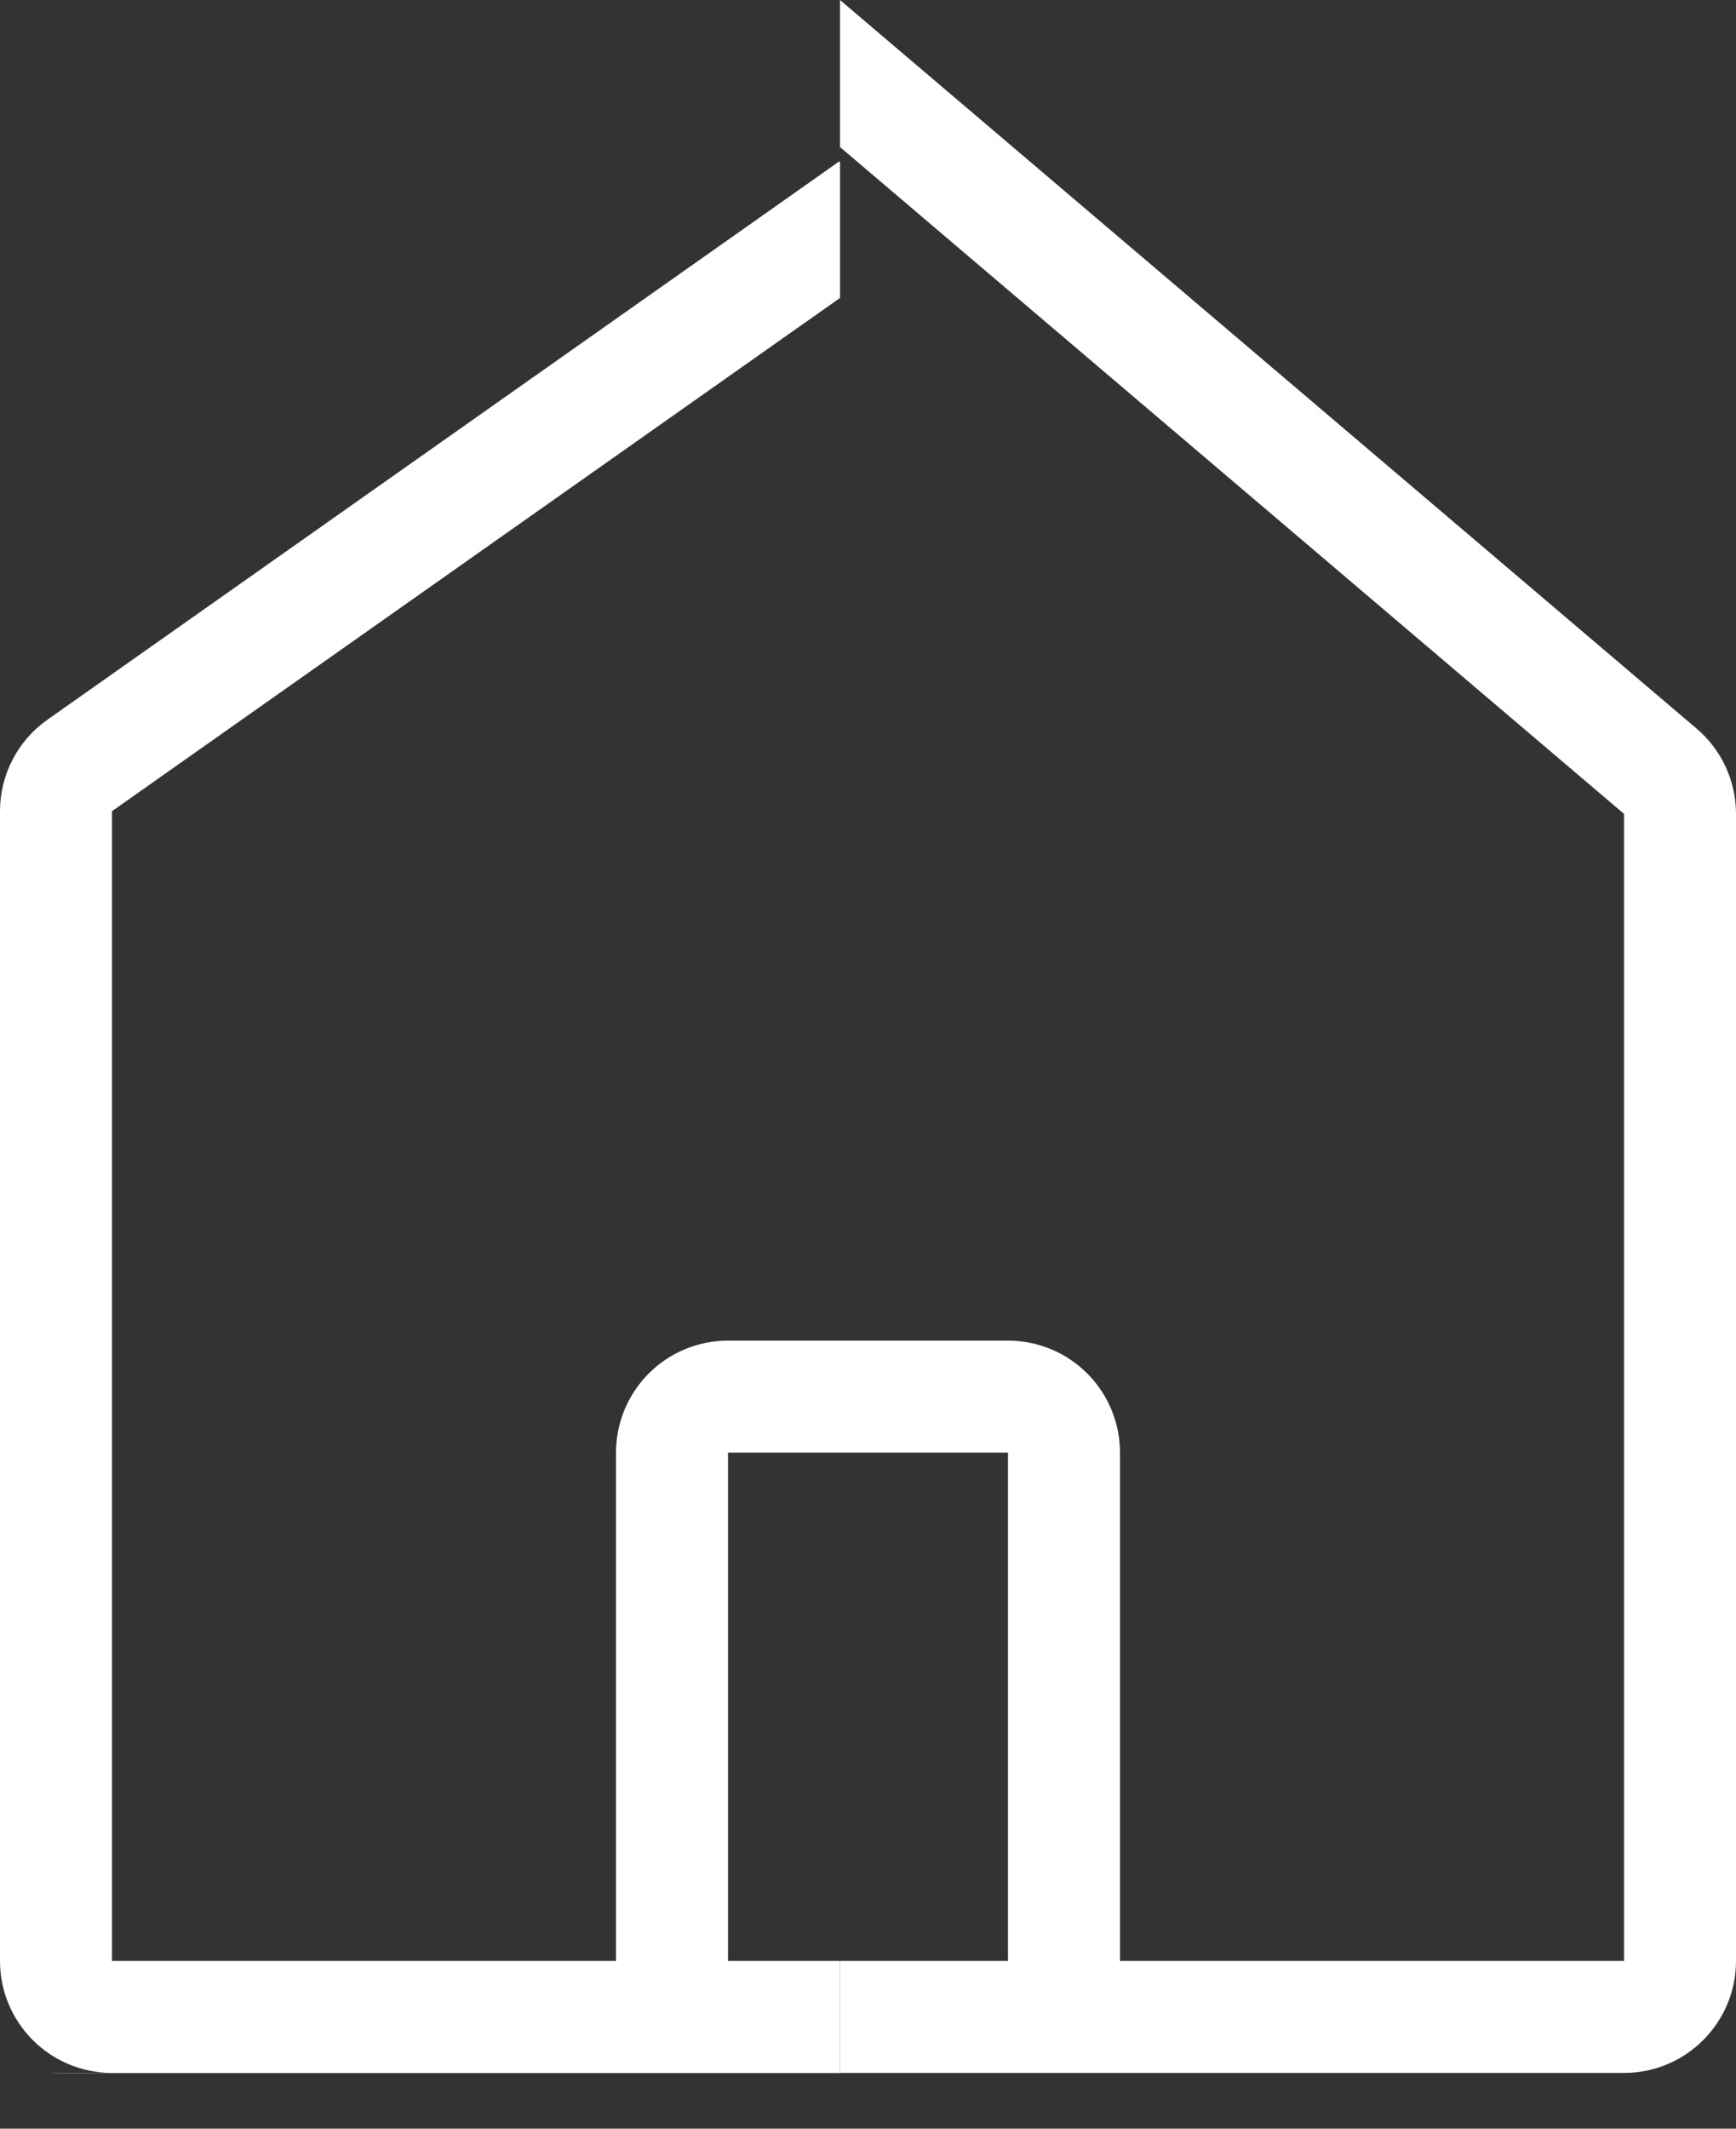
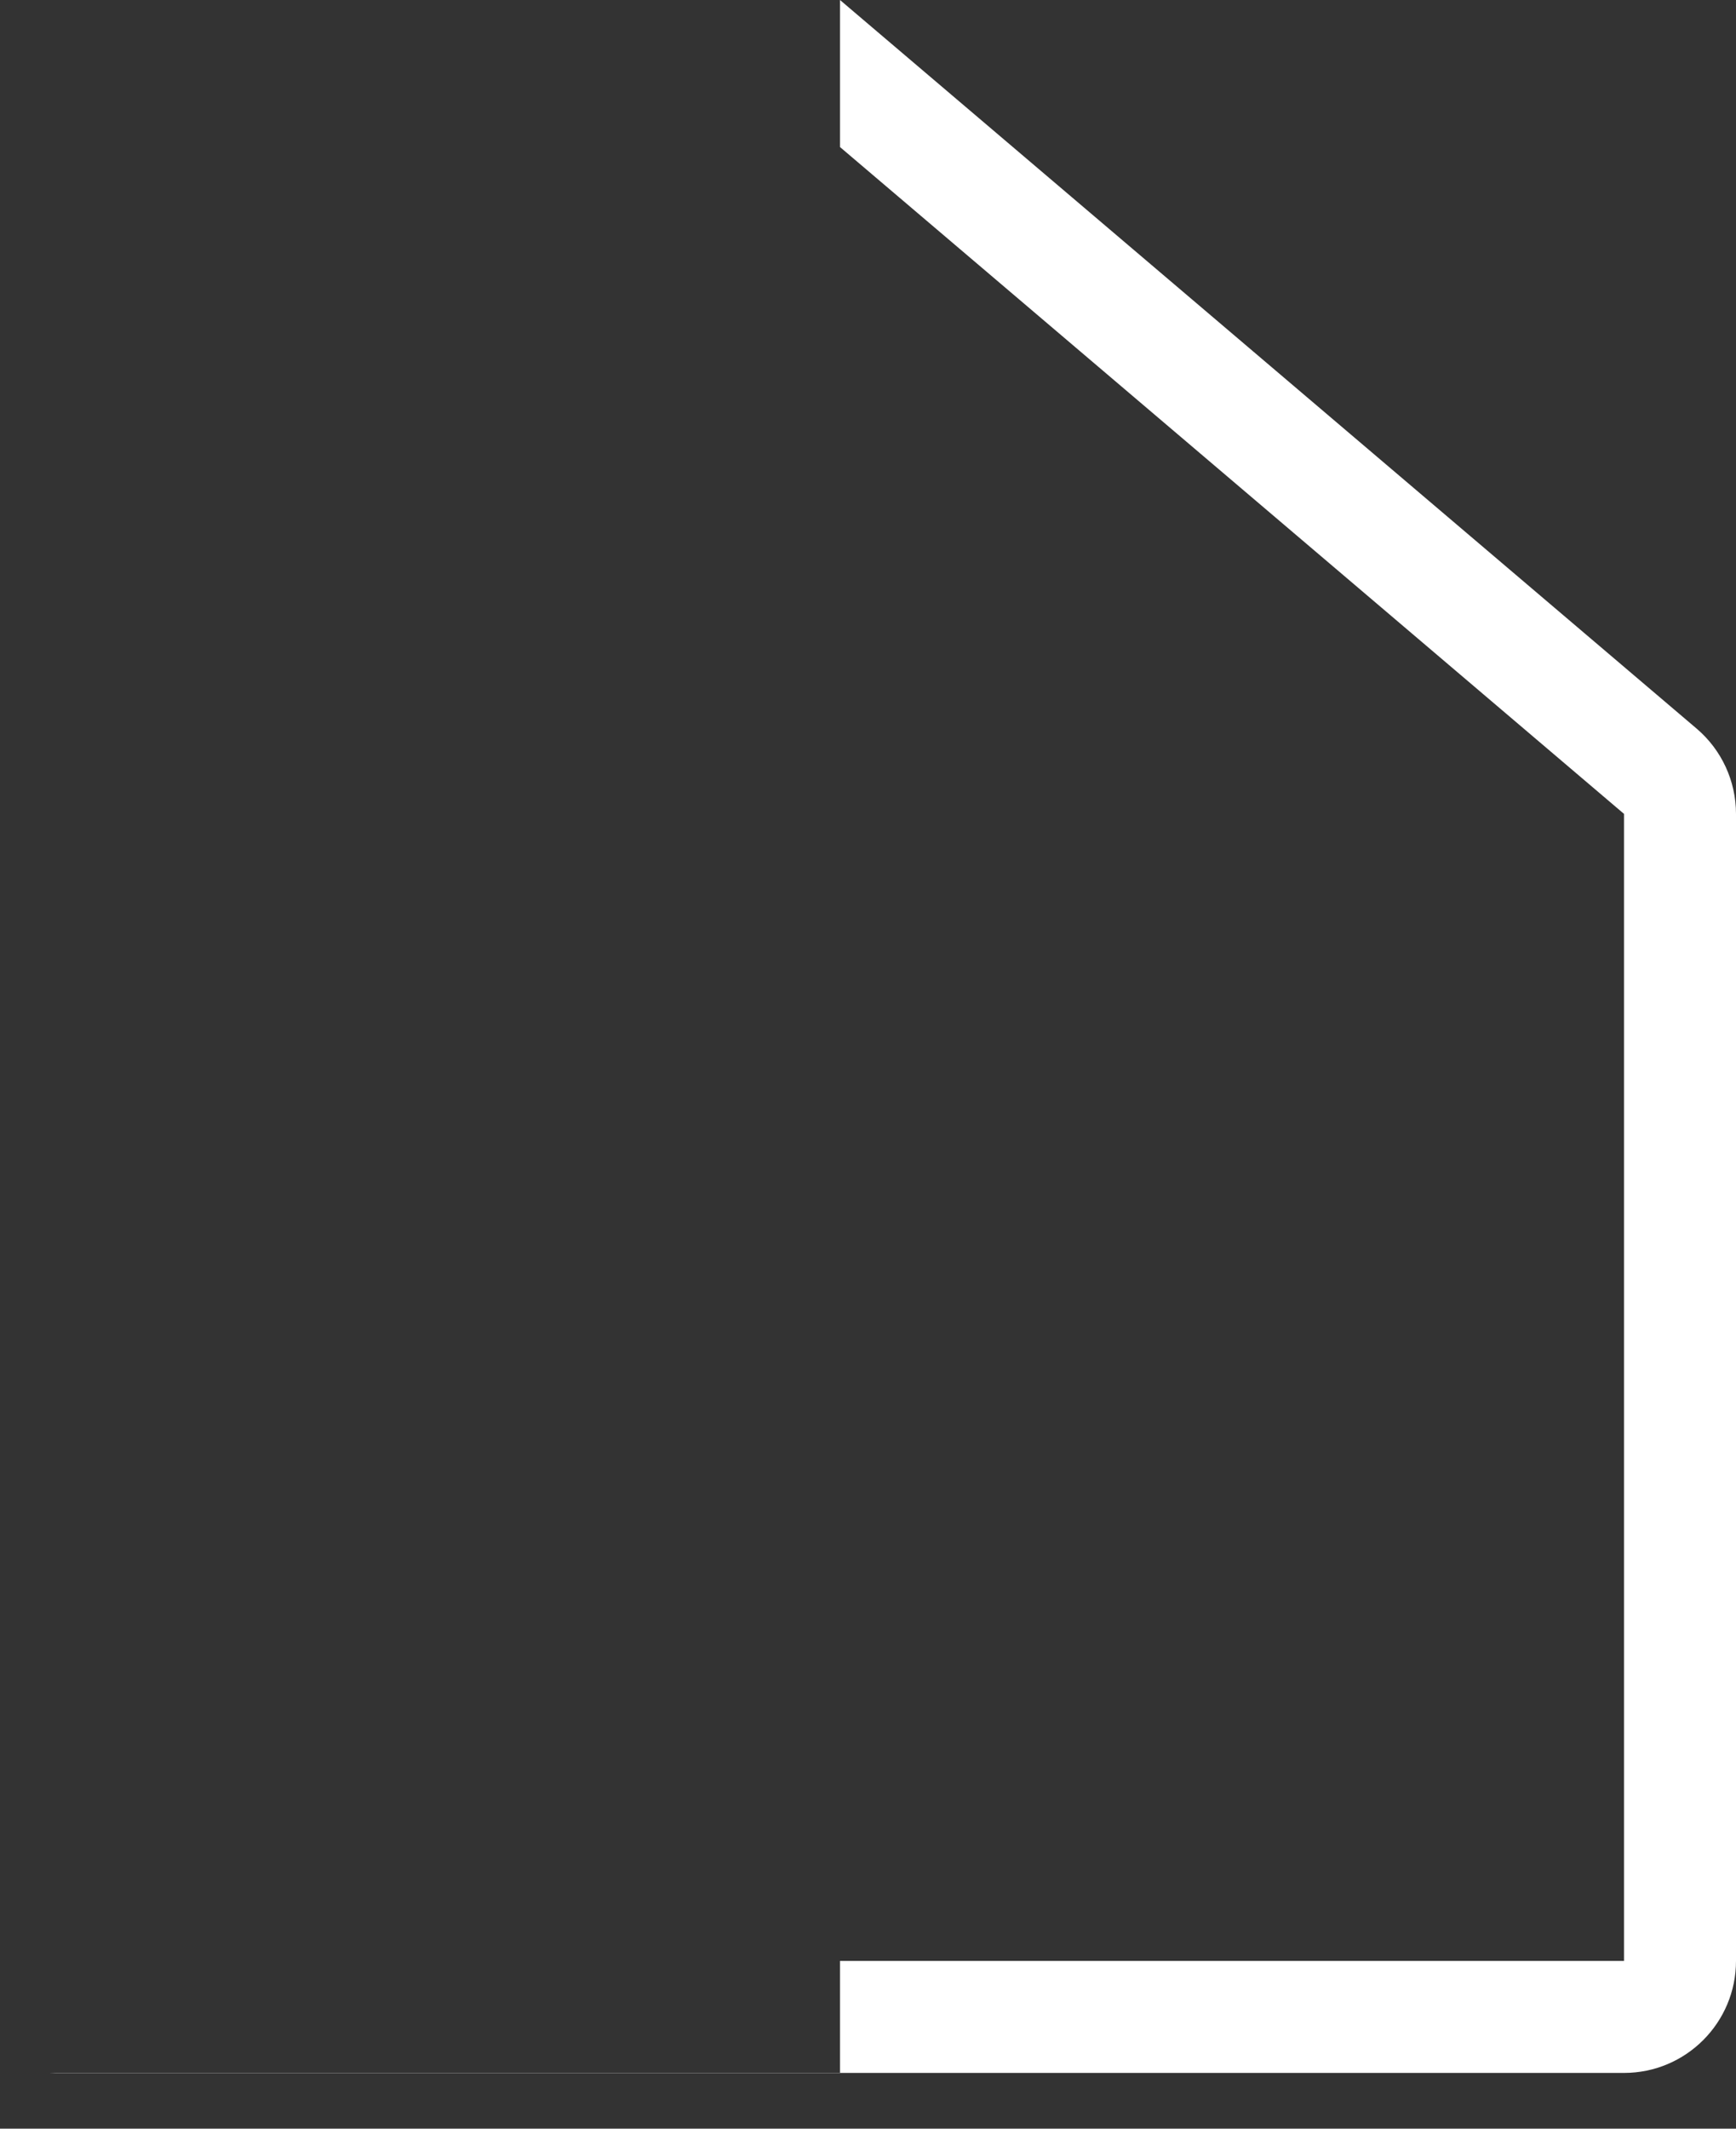
<svg xmlns="http://www.w3.org/2000/svg" width="31" height="38" viewBox="0 0 31 38" fill="none">
  <rect x="0" y="0" width="31" height="38" fill="#333333" stroke="none" />
  <path fill-rule="evenodd" clip-rule="evenodd" d="M0.893 37.002C0.929 37.004 0.964 37.005 1 37.005H29C30.105 37.005 31 36.109 31 35.005V14.529C31 13.943 30.743 13.386 30.296 13.006L15.402 0.342L15 0V2.625L29 14.529V35.005H15V37.002H0.893Z" fill="white" />
-   <path fill-rule="evenodd" clip-rule="evenodd" d="M15 2.894L14.983 2.883L14.424 3.278L0.848 12.847C0.316 13.221 0 13.831 0 14.481V35.005C0 36.109 0.895 37.005 2 37.005H15V35.005H2V14.481L15 5.319V2.894Z" fill="white" />
-   <path d="M12 35.901V25.932C12 25.38 12.448 24.932 13 24.932H18C18.552 24.932 19 25.38 19 25.932V35.901" stroke="white" stroke-width="2" />
</svg>